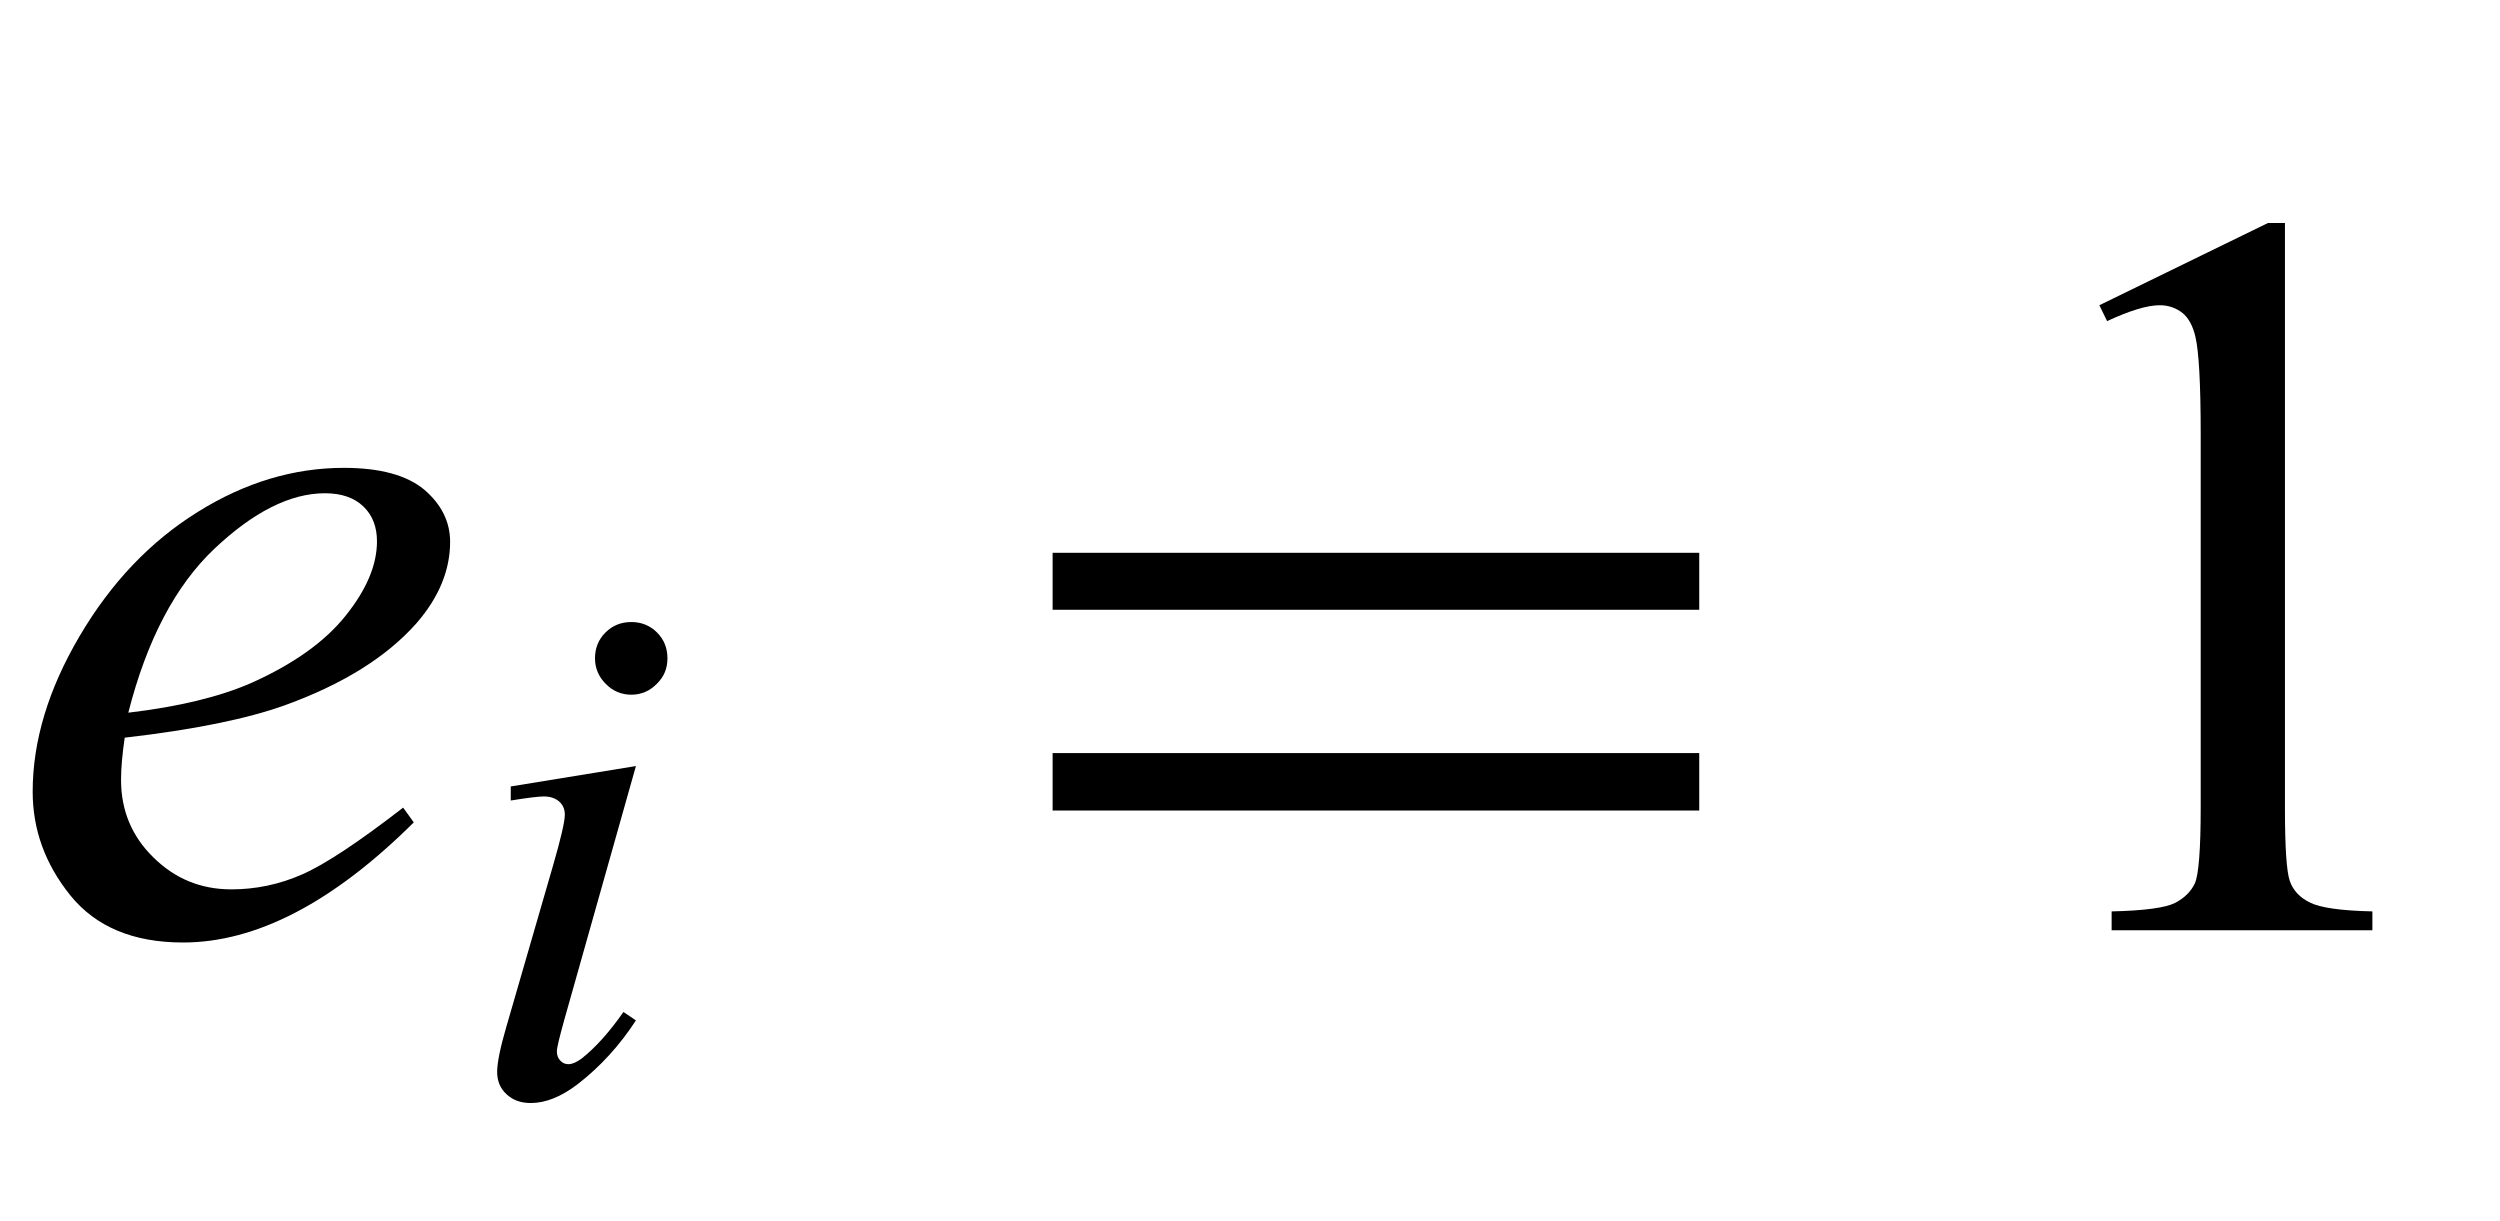
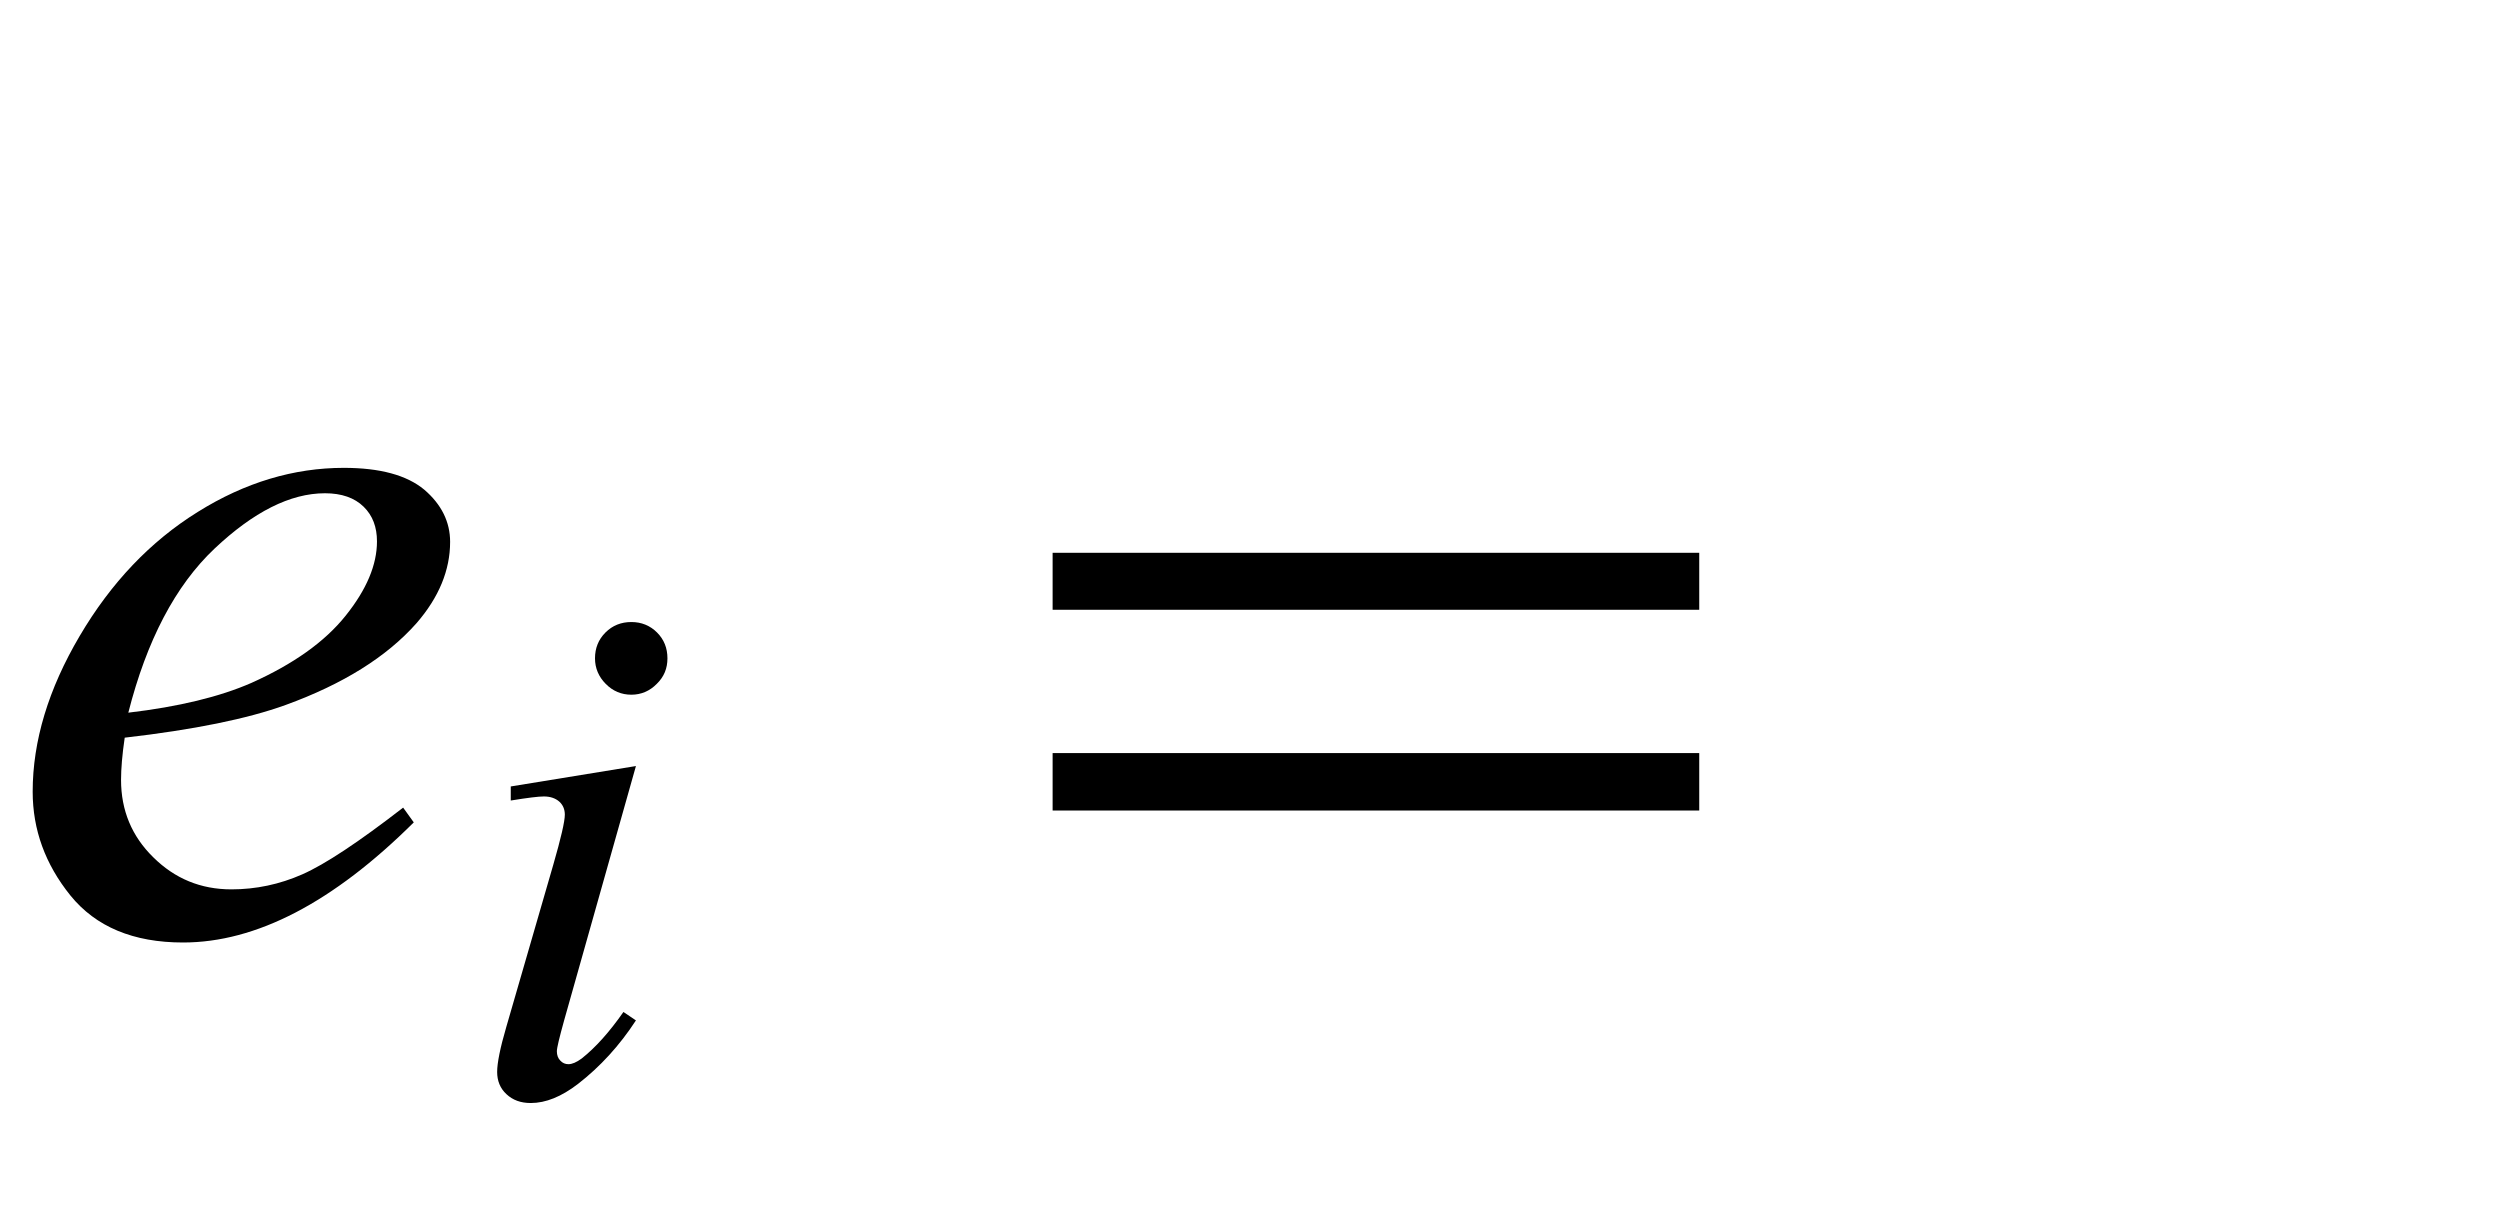
<svg xmlns="http://www.w3.org/2000/svg" xmlns:xlink="http://www.w3.org/1999/xlink" viewBox="0 0 43 21" version="1.1">
  <defs>
    <g>
      <symbol overflow="visible" id="glyph0-0">
-         <path style="stroke:none;" d="M 2.496 0 L 2.496 -11.25 L 11.496 -11.25 L 11.496 0 Z M 2.777 -0.281 L 11.215 -0.281 L 11.215 -10.969 L 2.777 -10.969 Z M 2.777 -0.281 " />
-       </symbol>
+         </symbol>
      <symbol overflow="visible" id="glyph0-1">
        <path style="stroke:none;" d="M 2.145 -3.312 C 2.102 -3.02 2.082 -2.777 2.082 -2.586 C 2.082 -2.062 2.266 -1.617 2.637 -1.254 C 3.008 -0.887 3.453 -0.703 3.98 -0.703 C 4.402 -0.703 4.809 -0.789 5.199 -0.961 C 5.59 -1.133 6.168 -1.516 6.934 -2.109 L 7.117 -1.855 C 5.73 -0.477 4.406 0.211 3.148 0.211 C 2.293 0.211 1.648 -0.059 1.211 -0.598 C 0.777 -1.137 0.562 -1.73 0.562 -2.383 C 0.562 -3.254 0.832 -4.148 1.371 -5.062 C 1.91 -5.977 2.586 -6.688 3.402 -7.195 C 4.215 -7.703 5.055 -7.953 5.914 -7.953 C 6.535 -7.953 6.996 -7.828 7.297 -7.578 C 7.594 -7.324 7.742 -7.023 7.742 -6.68 C 7.742 -6.195 7.551 -5.727 7.164 -5.281 C 6.652 -4.703 5.902 -4.234 4.914 -3.875 C 4.258 -3.637 3.336 -3.449 2.145 -3.312 Z M 2.207 -3.742 C 3.074 -3.844 3.781 -4.016 4.324 -4.254 C 5.047 -4.578 5.586 -4.961 5.945 -5.41 C 6.305 -5.859 6.484 -6.285 6.484 -6.688 C 6.484 -6.934 6.41 -7.133 6.254 -7.285 C 6.098 -7.438 5.875 -7.516 5.59 -7.516 C 4.992 -7.516 4.359 -7.195 3.688 -6.562 C 3.016 -5.926 2.523 -4.984 2.207 -3.742 Z M 2.207 -3.742 " />
      </symbol>
      <symbol overflow="visible" id="glyph1-0">
        <path style="stroke:none;" d="M 1.773 0 L 1.773 -7.988 L 8.164 -7.988 L 8.164 0 Z M 1.973 -0.199 L 7.961 -0.199 L 7.961 -7.789 L 1.973 -7.789 Z M 1.973 -0.199 " />
      </symbol>
      <symbol overflow="visible" id="glyph1-1">
        <path style="stroke:none;" d="M 2.859 -8.125 C 3.031 -8.125 3.18 -8.066 3.301 -7.945 C 3.422 -7.824 3.48 -7.676 3.48 -7.5 C 3.48 -7.328 3.422 -7.184 3.297 -7.062 C 3.176 -6.938 3.027 -6.875 2.859 -6.875 C 2.688 -6.875 2.539 -6.938 2.418 -7.062 C 2.297 -7.184 2.234 -7.332 2.234 -7.5 C 2.234 -7.676 2.293 -7.824 2.414 -7.945 C 2.535 -8.066 2.684 -8.125 2.859 -8.125 Z M 2.938 -5.648 L 1.703 -1.273 C 1.621 -0.977 1.578 -0.801 1.578 -0.742 C 1.578 -0.676 1.598 -0.621 1.637 -0.582 C 1.676 -0.539 1.723 -0.52 1.777 -0.52 C 1.84 -0.52 1.914 -0.551 2.004 -0.617 C 2.242 -0.805 2.48 -1.07 2.723 -1.418 L 2.938 -1.273 C 2.656 -0.84 2.324 -0.477 1.941 -0.18 C 1.656 0.039 1.387 0.148 1.129 0.148 C 0.957 0.148 0.82 0.098 0.711 -0.004 C 0.602 -0.105 0.551 -0.234 0.551 -0.387 C 0.551 -0.539 0.602 -0.797 0.707 -1.156 L 1.516 -3.949 C 1.648 -4.406 1.715 -4.695 1.715 -4.812 C 1.715 -4.902 1.684 -4.977 1.621 -5.035 C 1.555 -5.094 1.465 -5.125 1.355 -5.125 C 1.262 -5.125 1.074 -5.102 0.785 -5.055 L 0.785 -5.297 Z M 2.938 -5.648 " />
      </symbol>
      <symbol overflow="visible" id="glyph2-0">
        <path style="stroke:none;" d="M 1.062 0 L 1.062 -13.598 L 7.438 -13.598 L 7.438 0 Z M 2.125 -1.062 L 6.375 -1.062 L 6.375 -12.535 L 2.125 -12.535 Z M 2.125 -1.062 " />
      </symbol>
      <symbol overflow="visible" id="glyph2-1">
        <path style="stroke:none;" d="M 12.227 -5.512 L 1.105 -5.512 L 1.105 -6.492 L 12.227 -6.492 Z M 12.227 -2.059 L 1.105 -2.059 L 1.105 -3.047 L 12.227 -3.047 Z M 12.227 -2.059 " />
      </symbol>
      <symbol overflow="visible" id="glyph3-0">
-         <path style="stroke:none;" d="M 2.496 0 L 2.496 -11.25 L 11.496 -11.25 L 11.496 0 Z M 2.777 -0.281 L 11.215 -0.281 L 11.215 -10.969 L 2.777 -10.969 Z M 2.777 -0.281 " />
-       </symbol>
+         </symbol>
      <symbol overflow="visible" id="glyph3-1">
-         <path style="stroke:none;" d="M 2.109 -10.75 L 5.008 -12.164 L 5.301 -12.164 L 5.301 -2.102 C 5.301 -1.434 5.328 -1.016 5.383 -0.852 C 5.438 -0.688 5.555 -0.562 5.73 -0.477 C 5.906 -0.387 6.266 -0.336 6.805 -0.324 L 6.805 0 L 2.32 0 L 2.32 -0.324 C 2.883 -0.336 3.246 -0.387 3.41 -0.469 C 3.574 -0.555 3.688 -0.668 3.754 -0.812 C 3.816 -0.957 3.852 -1.387 3.852 -2.102 L 3.852 -8.535 C 3.852 -9.402 3.82 -9.957 3.762 -10.203 C 3.719 -10.391 3.645 -10.531 3.539 -10.617 C 3.43 -10.703 3.297 -10.75 3.148 -10.75 C 2.93 -10.75 2.629 -10.656 2.242 -10.477 Z M 2.109 -10.75 " />
-       </symbol>
+         </symbol>
    </g>
  </defs>
  <g id="surface363696">
    <g style="fill:rgb(0%,0%,0%);fill-opacity:1;">
      <use xlink:href="#glyph0-1" x="0" y="16" />
    </g>
    <g style="fill:rgb(0%,0%,0%);fill-opacity:1;">
      <use xlink:href="#glyph1-1" x="8" y="18.824" />
    </g>
    <g style="fill:rgb(0%,0%,0%);fill-opacity:1;">
      <use xlink:href="#glyph2-1" x="17" y="16" />
    </g>
    <g style="fill:rgb(0%,0%,0%);fill-opacity:1;">
      <use xlink:href="#glyph3-1" x="34" y="16" />
    </g>
  </g>
</svg>